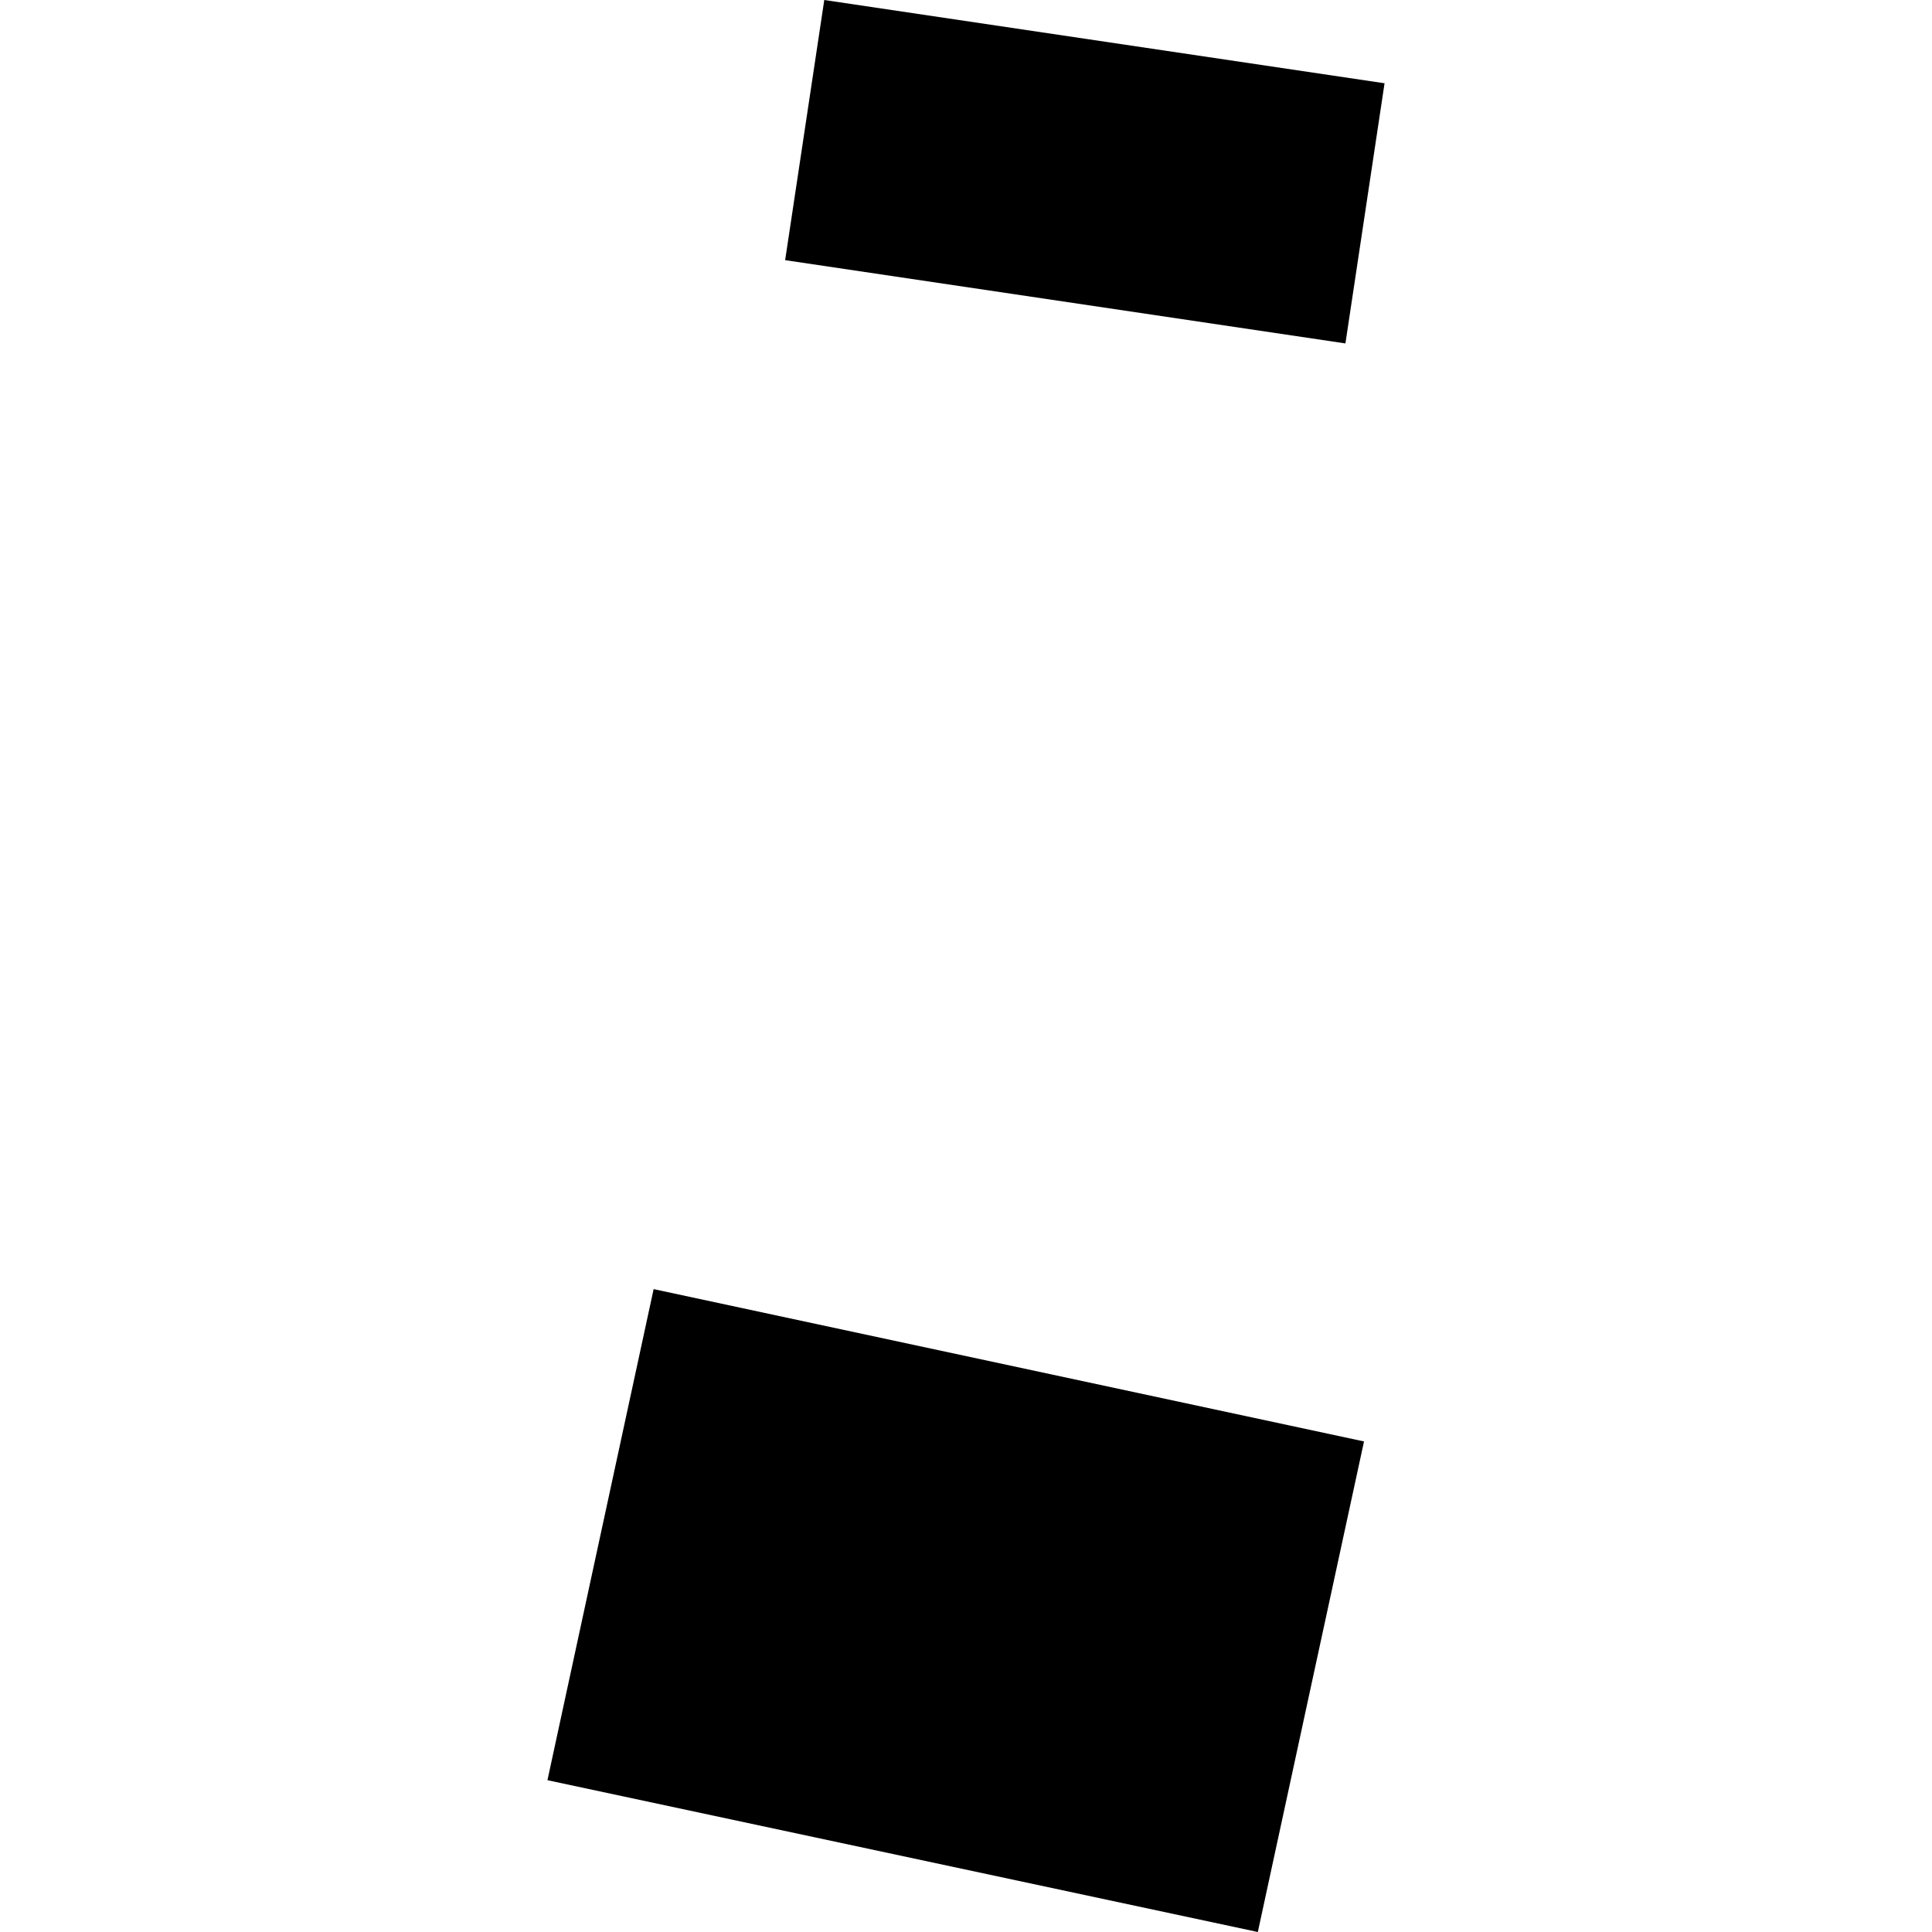
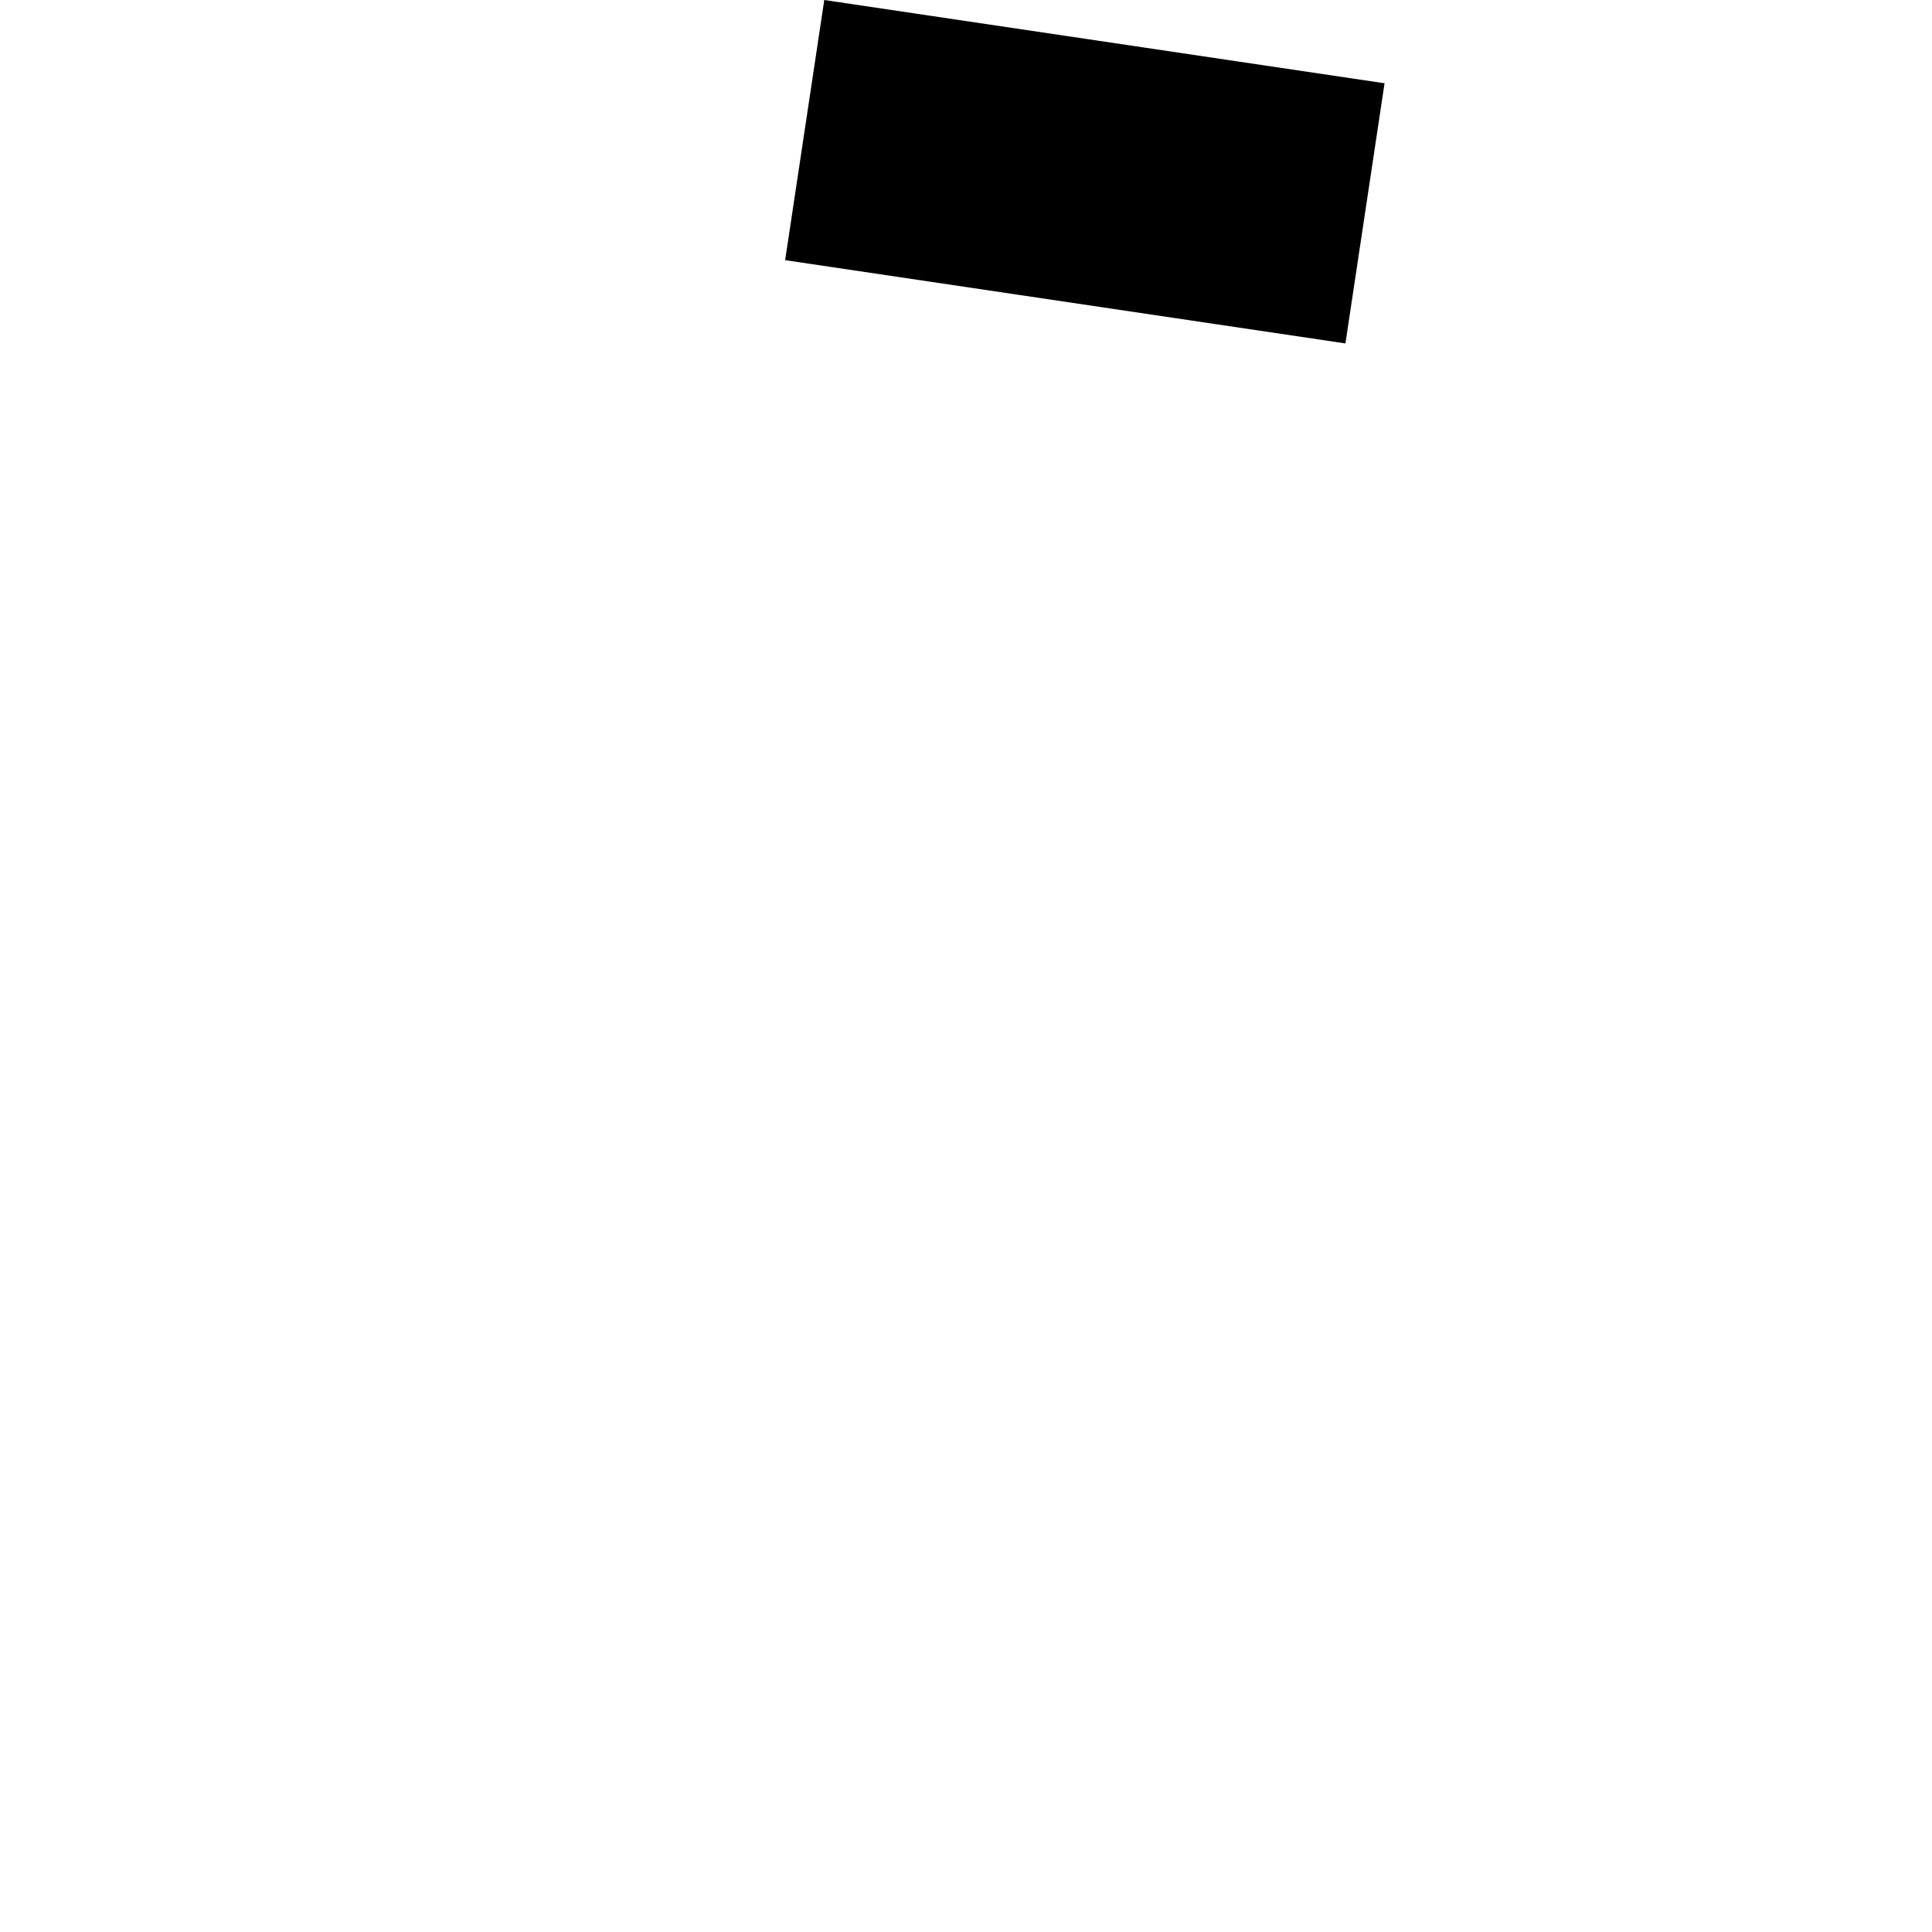
<svg xmlns="http://www.w3.org/2000/svg" height="288pt" version="1.1" viewBox="0 0 288 288" width="288pt">
  <defs>
    <style type="text/css">
*{stroke-linecap:butt;stroke-linejoin:round;}
  </style>
  </defs>
  <g id="figure_1">
    <g id="patch_1">
-       <path d="M 0 288  L 288 288  L 288 0  L 0 0  z " style="fill:none;opacity:0;" />
-     </g>
+       </g>
    <g id="axes_1">
      <g id="PatchCollection_1">
        <path clip-path="url(#p7d3df08210)" d="M 117.04 38.781  L 122.873 0  L 206.393 12.413  L 200.56 51.194  L 117.04 38.781  " />
-         <path clip-path="url(#p7d3df08210)" d="M 81.607 265.37  L 97.436 192.167  L 203.331 214.873  L 187.502 288  L 81.607 265.37  " />
      </g>
    </g>
  </g>
  <defs>
    <clipPath id="p7d3df08210">
      <rect height="288" width="124.786" x="81.607" y="0" />
    </clipPath>
  </defs>
</svg>